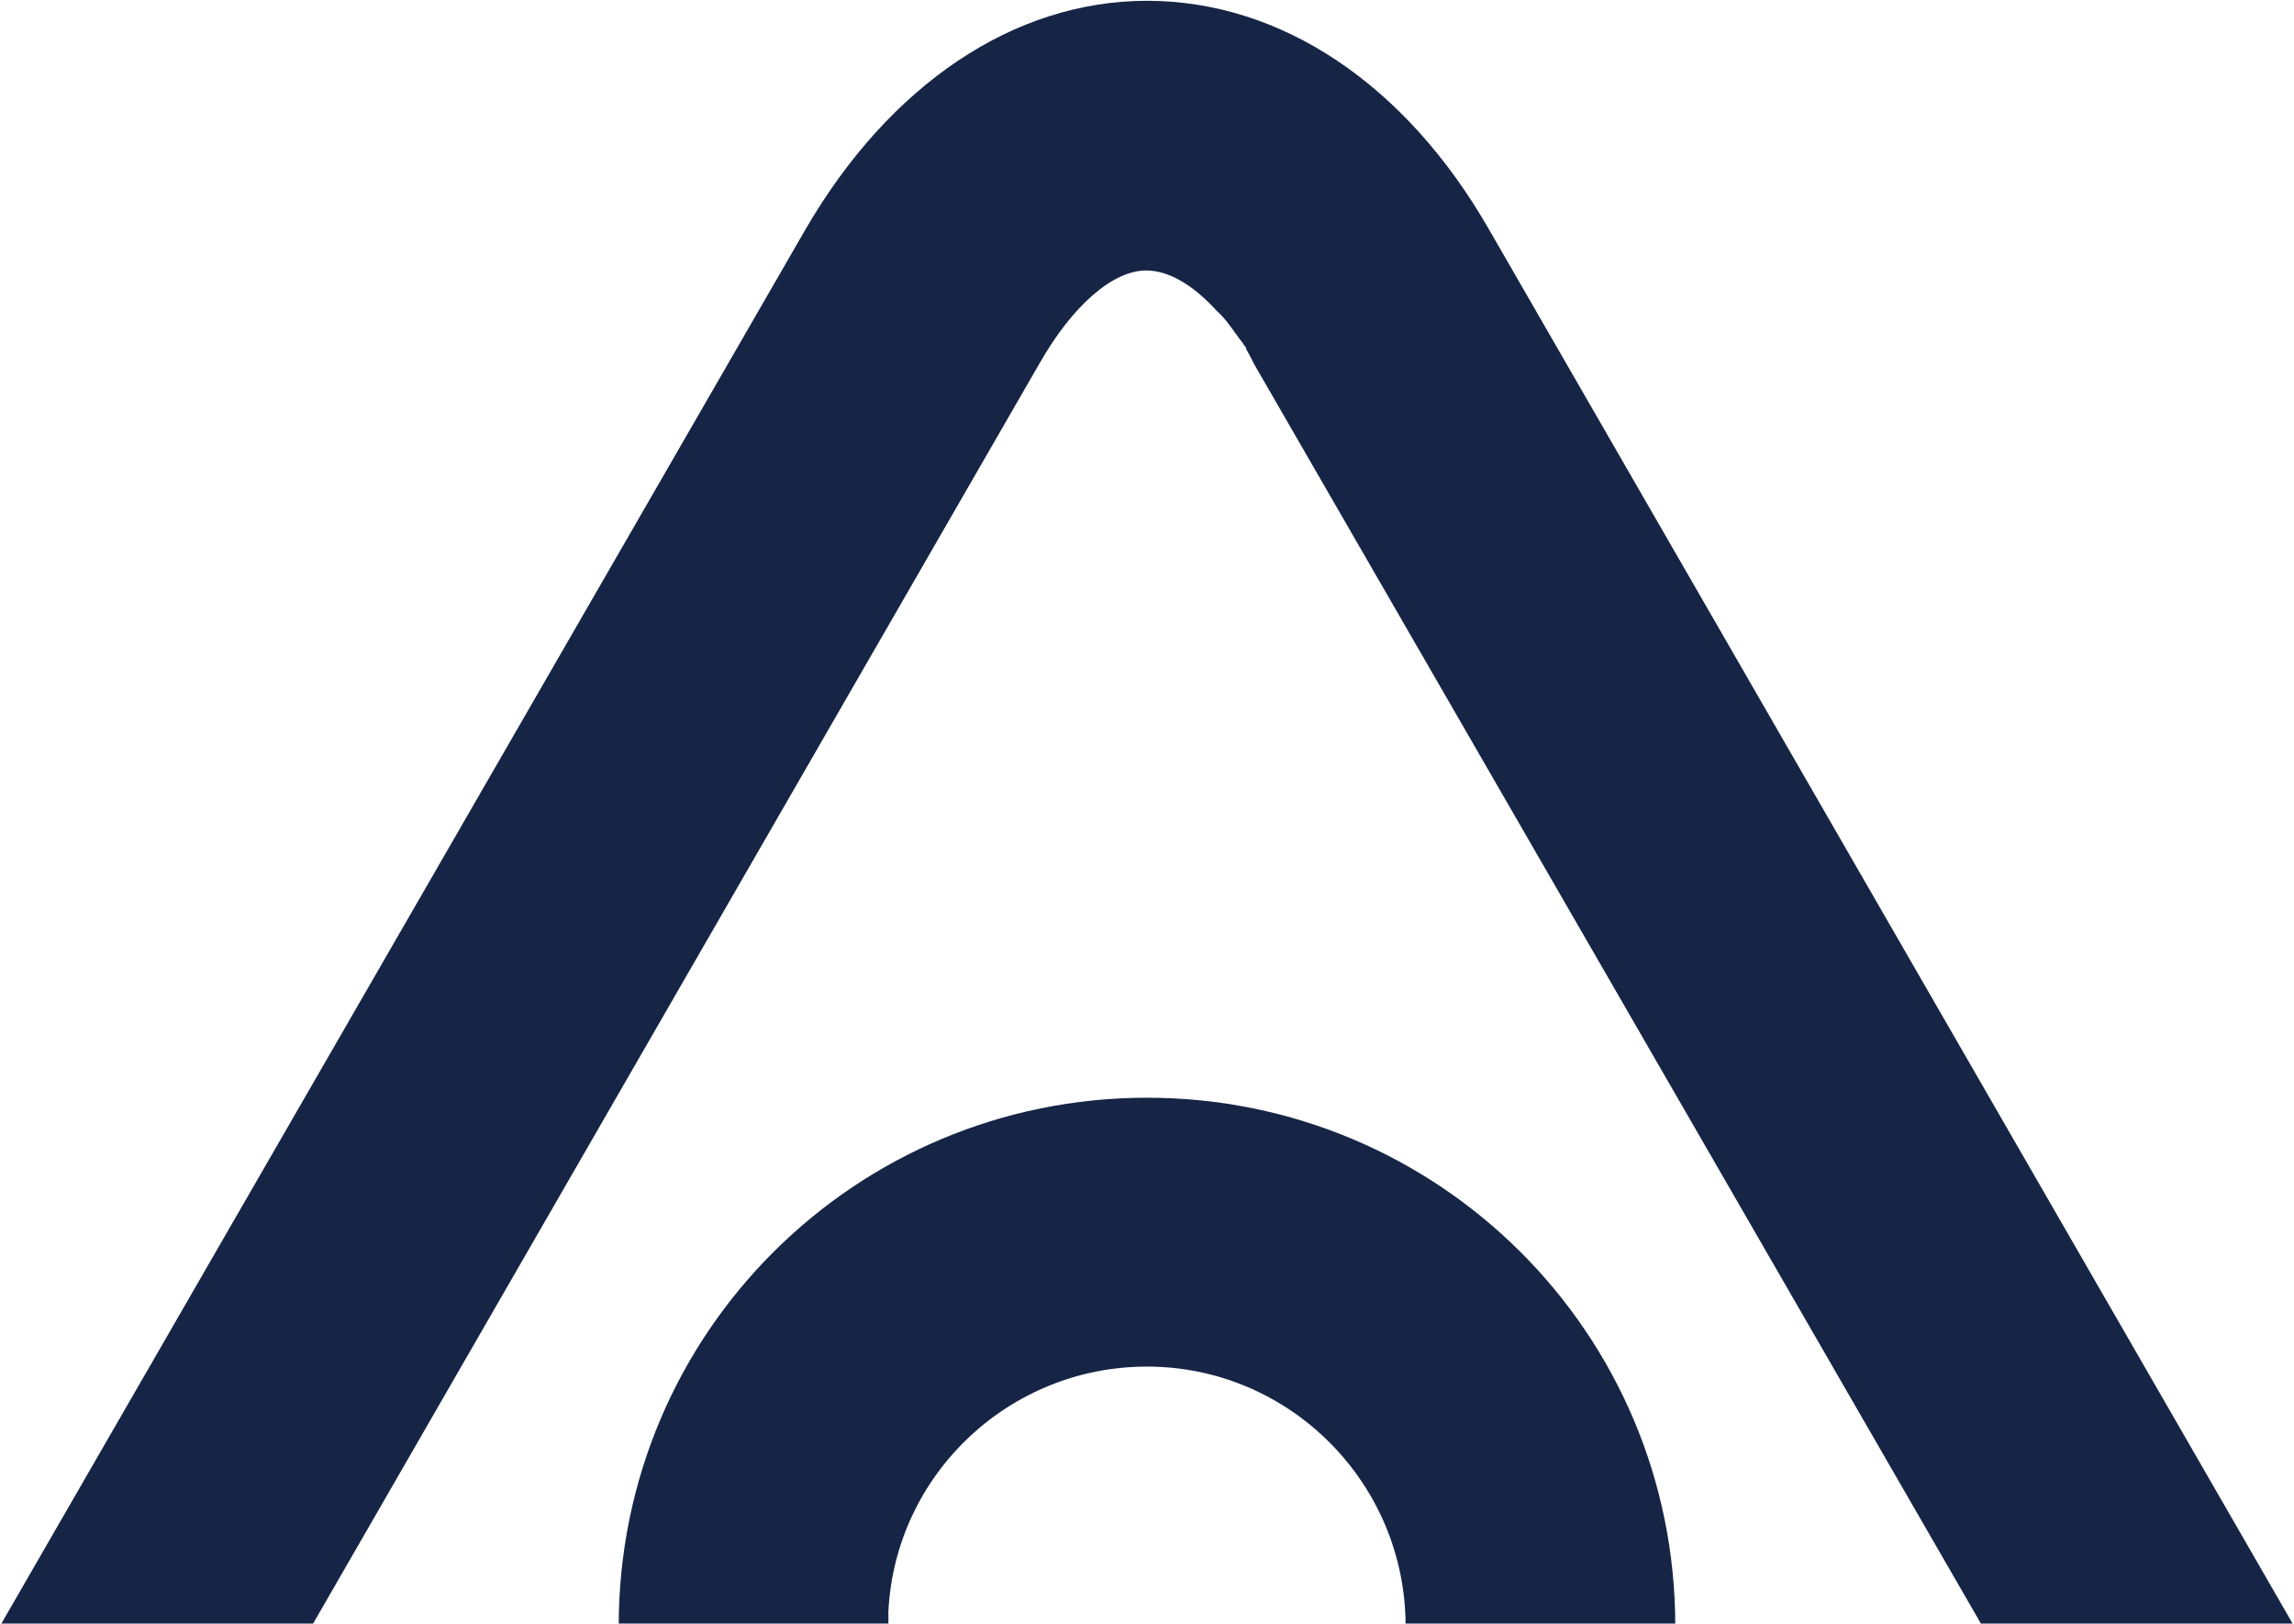
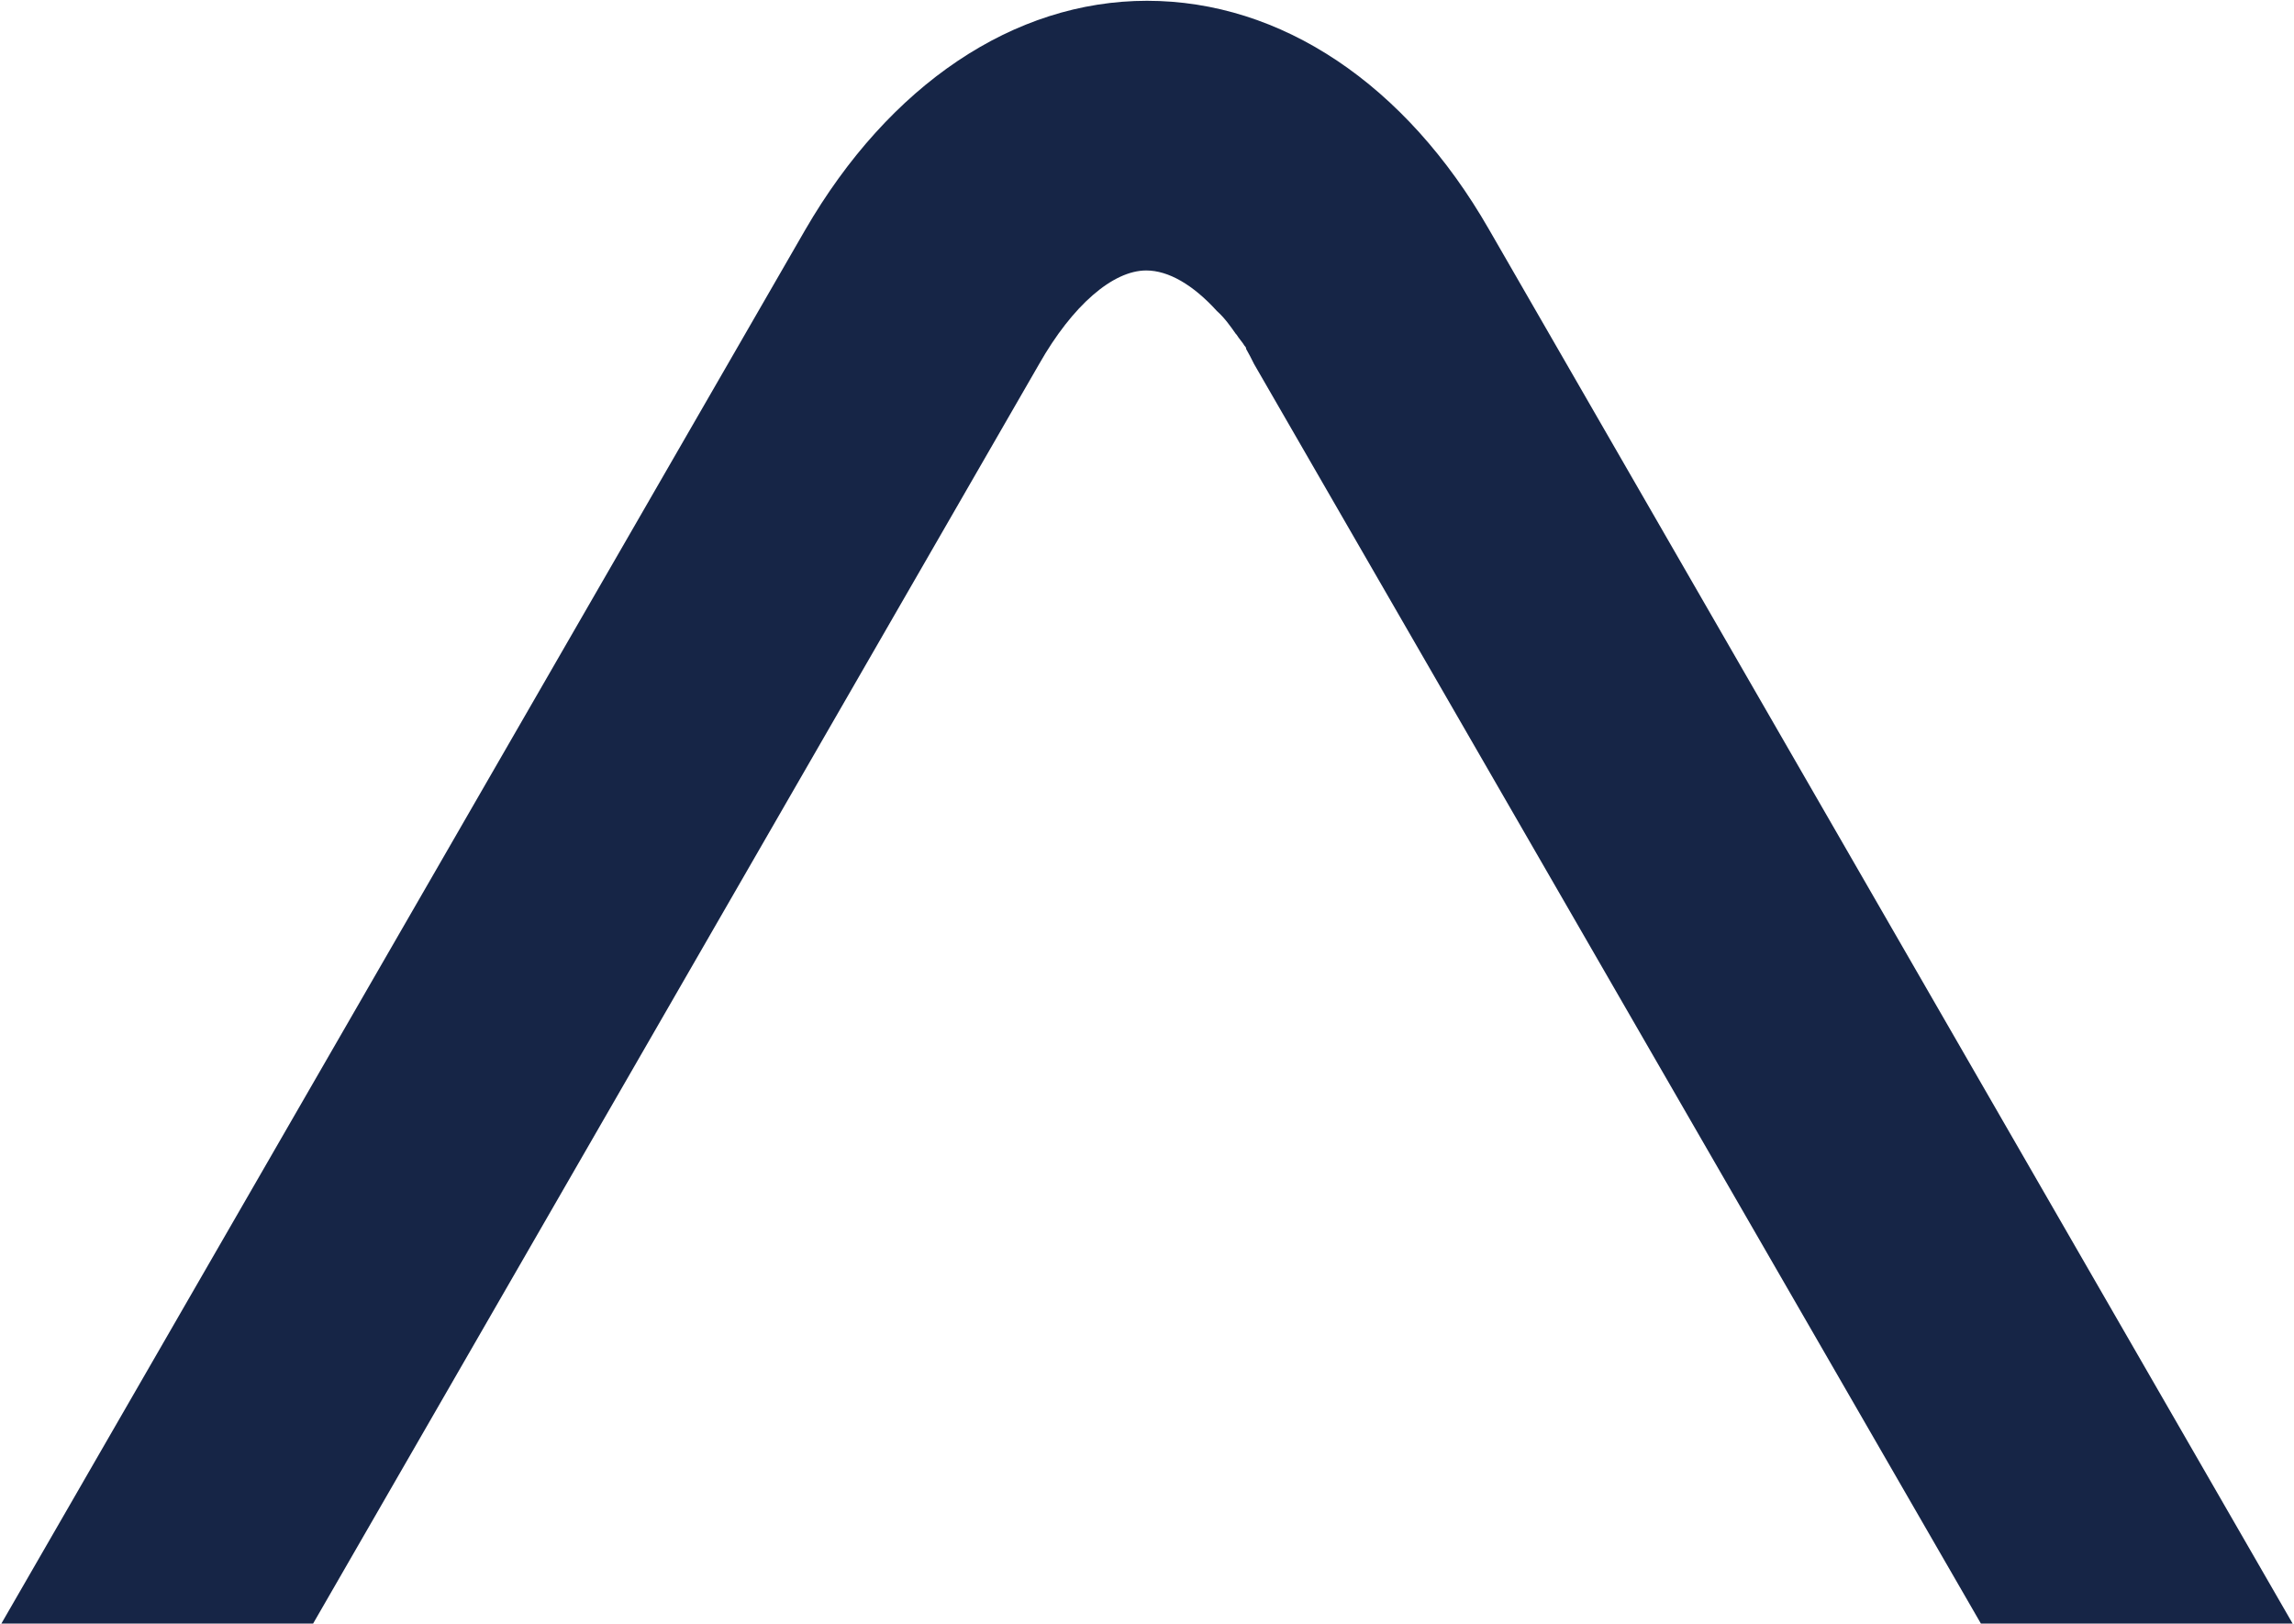
<svg xmlns="http://www.w3.org/2000/svg" version="1.1" id="Layer_1" x="0px" y="0px" viewBox="0 0 289.2 204.7" style="enable-background:new 0 0 289.2 204.7;" xml:space="preserve">
  <style type="text/css">
	.st0{fill:#162546;}
</style>
  <g>
-     <path class="st0" d="M187.7,28.9c-10.5-18.3-26.2-28.8-43.1-28.8c-16.8,0-32.5,10.6-43.1,28.9L0,205h39.3L131,45.9   c4.2-7.4,9.3-11.8,13.5-11.8c2.8,0,5.9,1.8,8.9,5.1l0,0c1,0.9,1.7,1.9,2.4,2.9l0.1,0.1c0.3,0.5,0.7,0.9,1,1.4   c0.1,0.1,0.2,0.2,0.2,0.4c0.3,0.5,0.7,1.3,1,1.9L249.9,205h39.3L187.7,28.9z" />
-     <path class="st0" d="M144.6,138.4C107.9,138.4,78,168,78,205h34c0-1,0-1.3,0-1.9c0.9-17.2,15.2-30.8,32.6-30.8   c18,0,32.6,14.7,32.6,32.7h33.6h0.4C211.2,168,181.3,138.4,144.6,138.4z" />
+     <path class="st0" d="M187.7,28.9c-10.5-18.3-26.2-28.8-43.1-28.8c-16.8,0-32.5,10.6-43.1,28.9L0,205h39.3L131,45.9   c4.2-7.4,9.3-11.8,13.5-11.8c2.8,0,5.9,1.8,8.9,5.1l0,0c1,0.9,1.7,1.9,2.4,2.9l0.1,0.1c0.3,0.5,0.7,0.9,1,1.4   c0.1,0.1,0.2,0.2,0.2,0.4c0.3,0.5,0.7,1.3,1,1.9L249.9,205h39.3L187.7,28.9" />
  </g>
</svg>